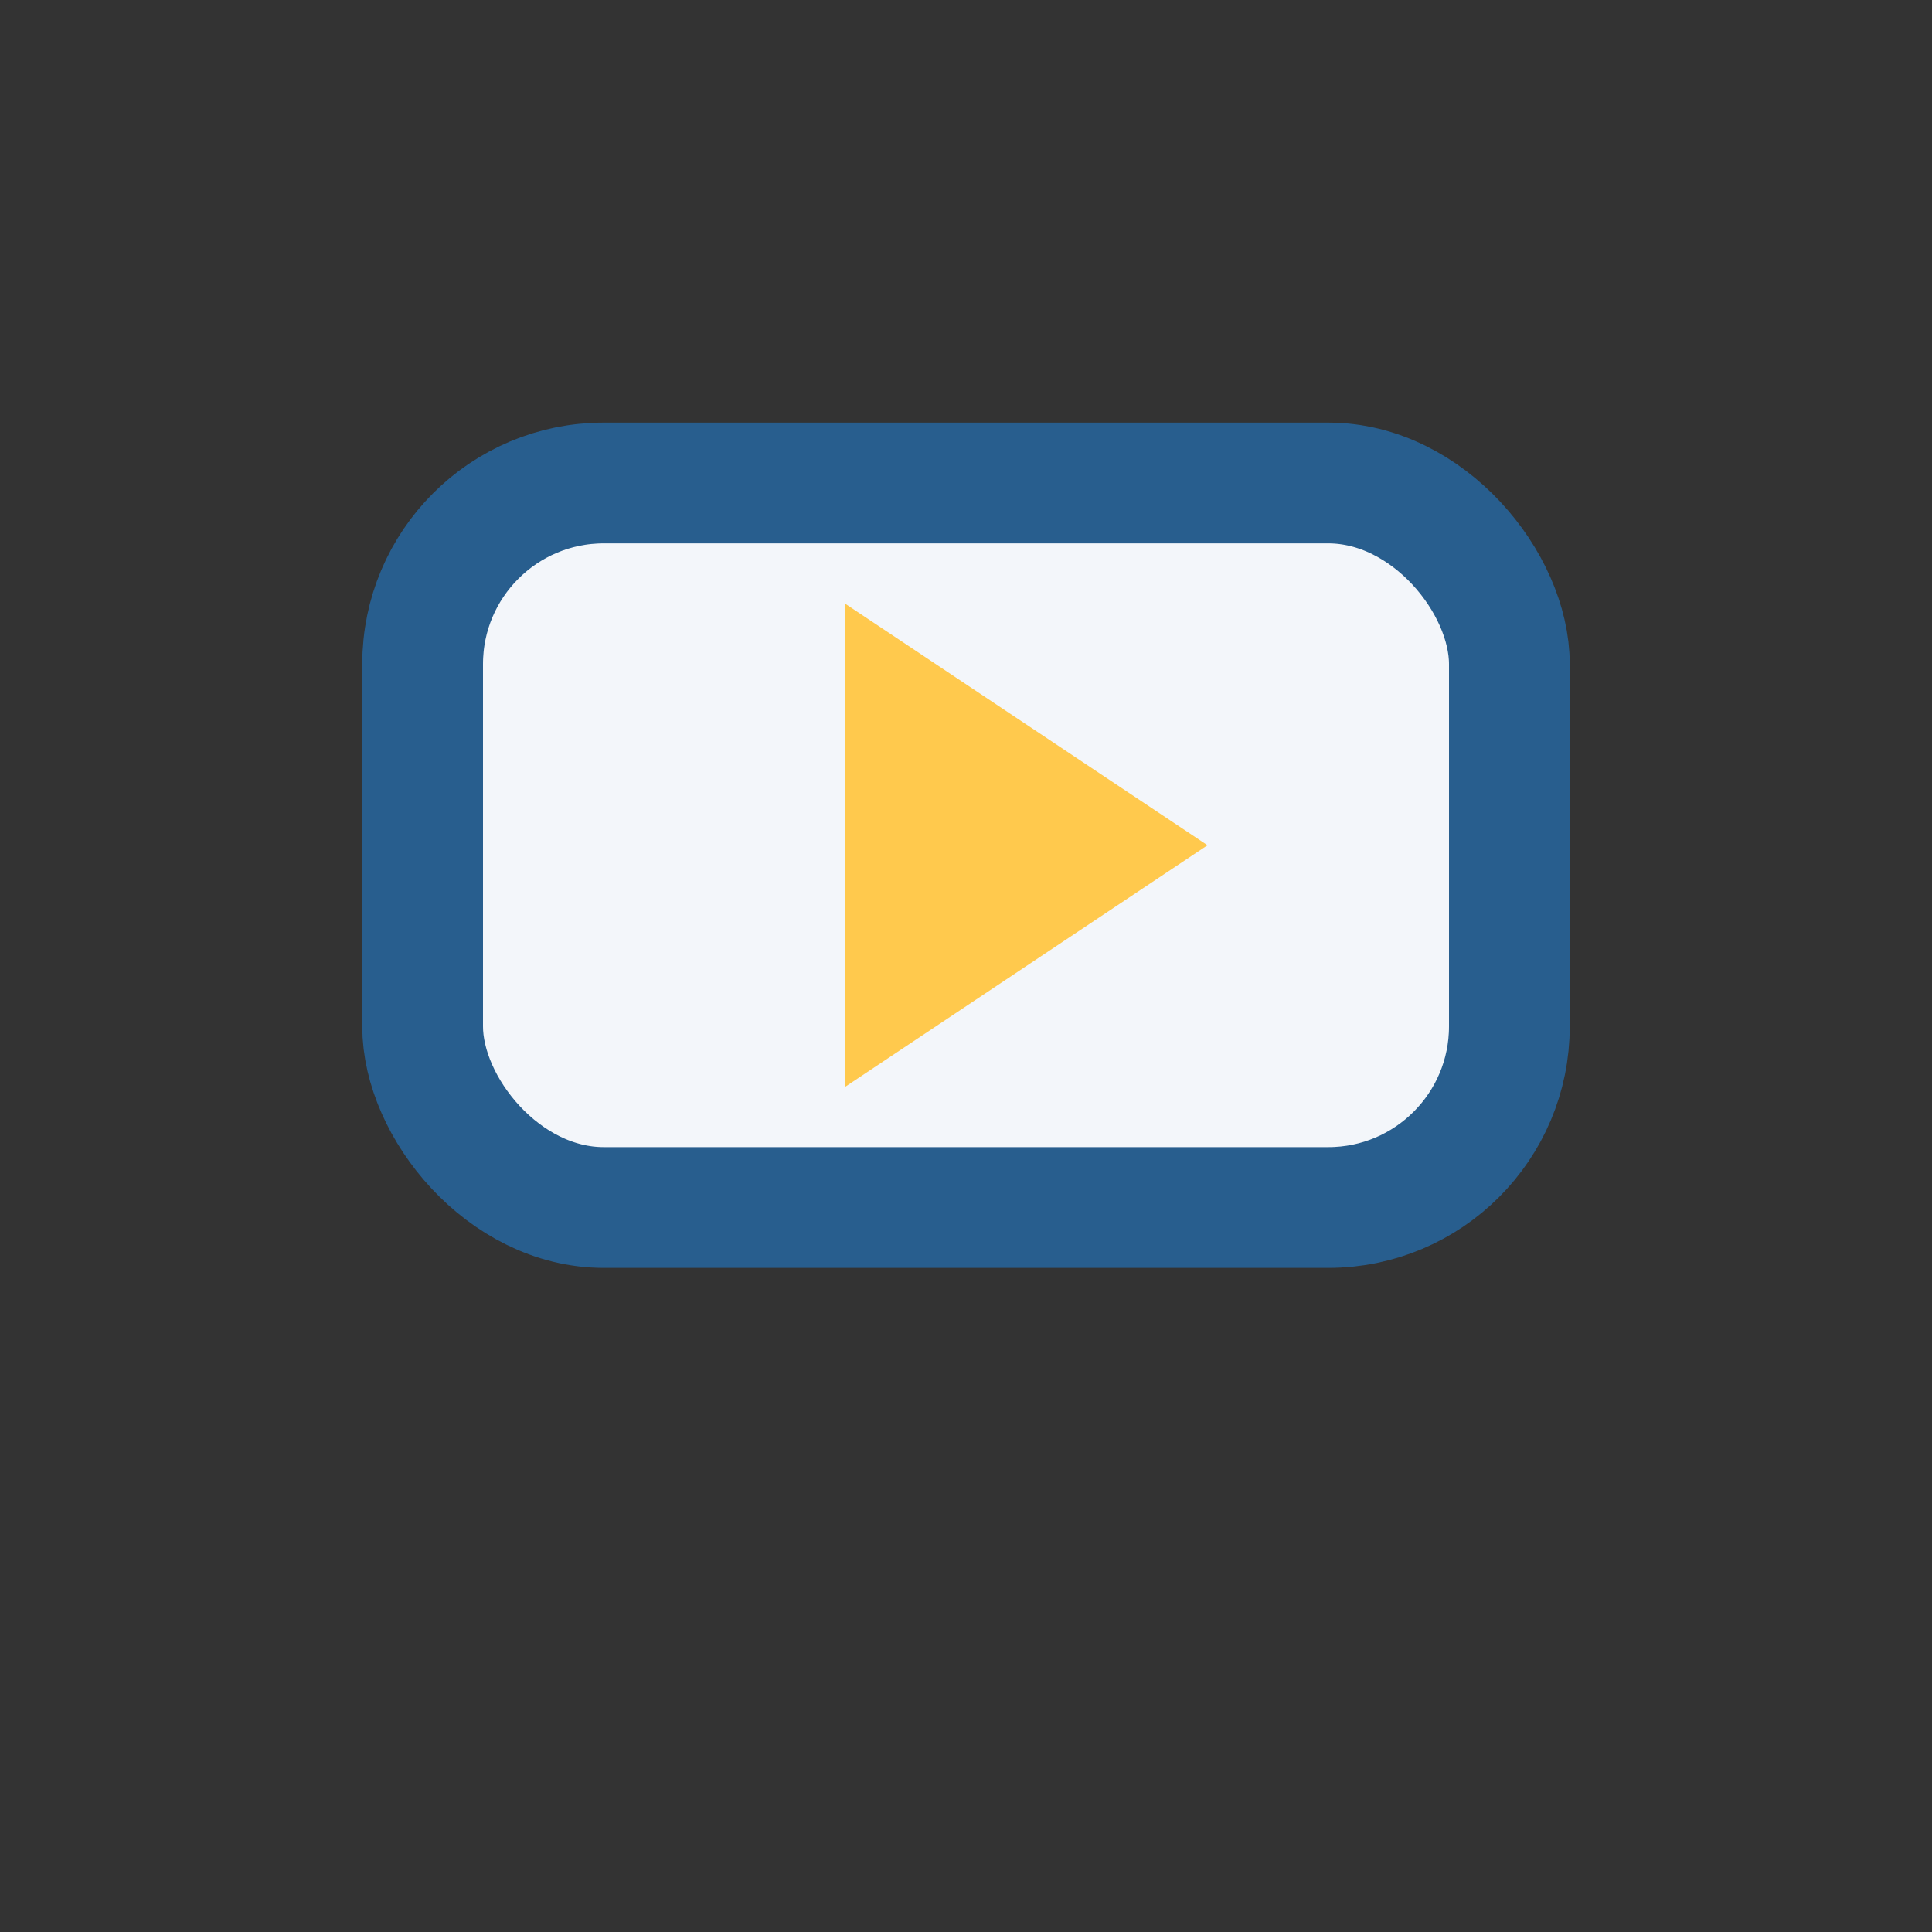
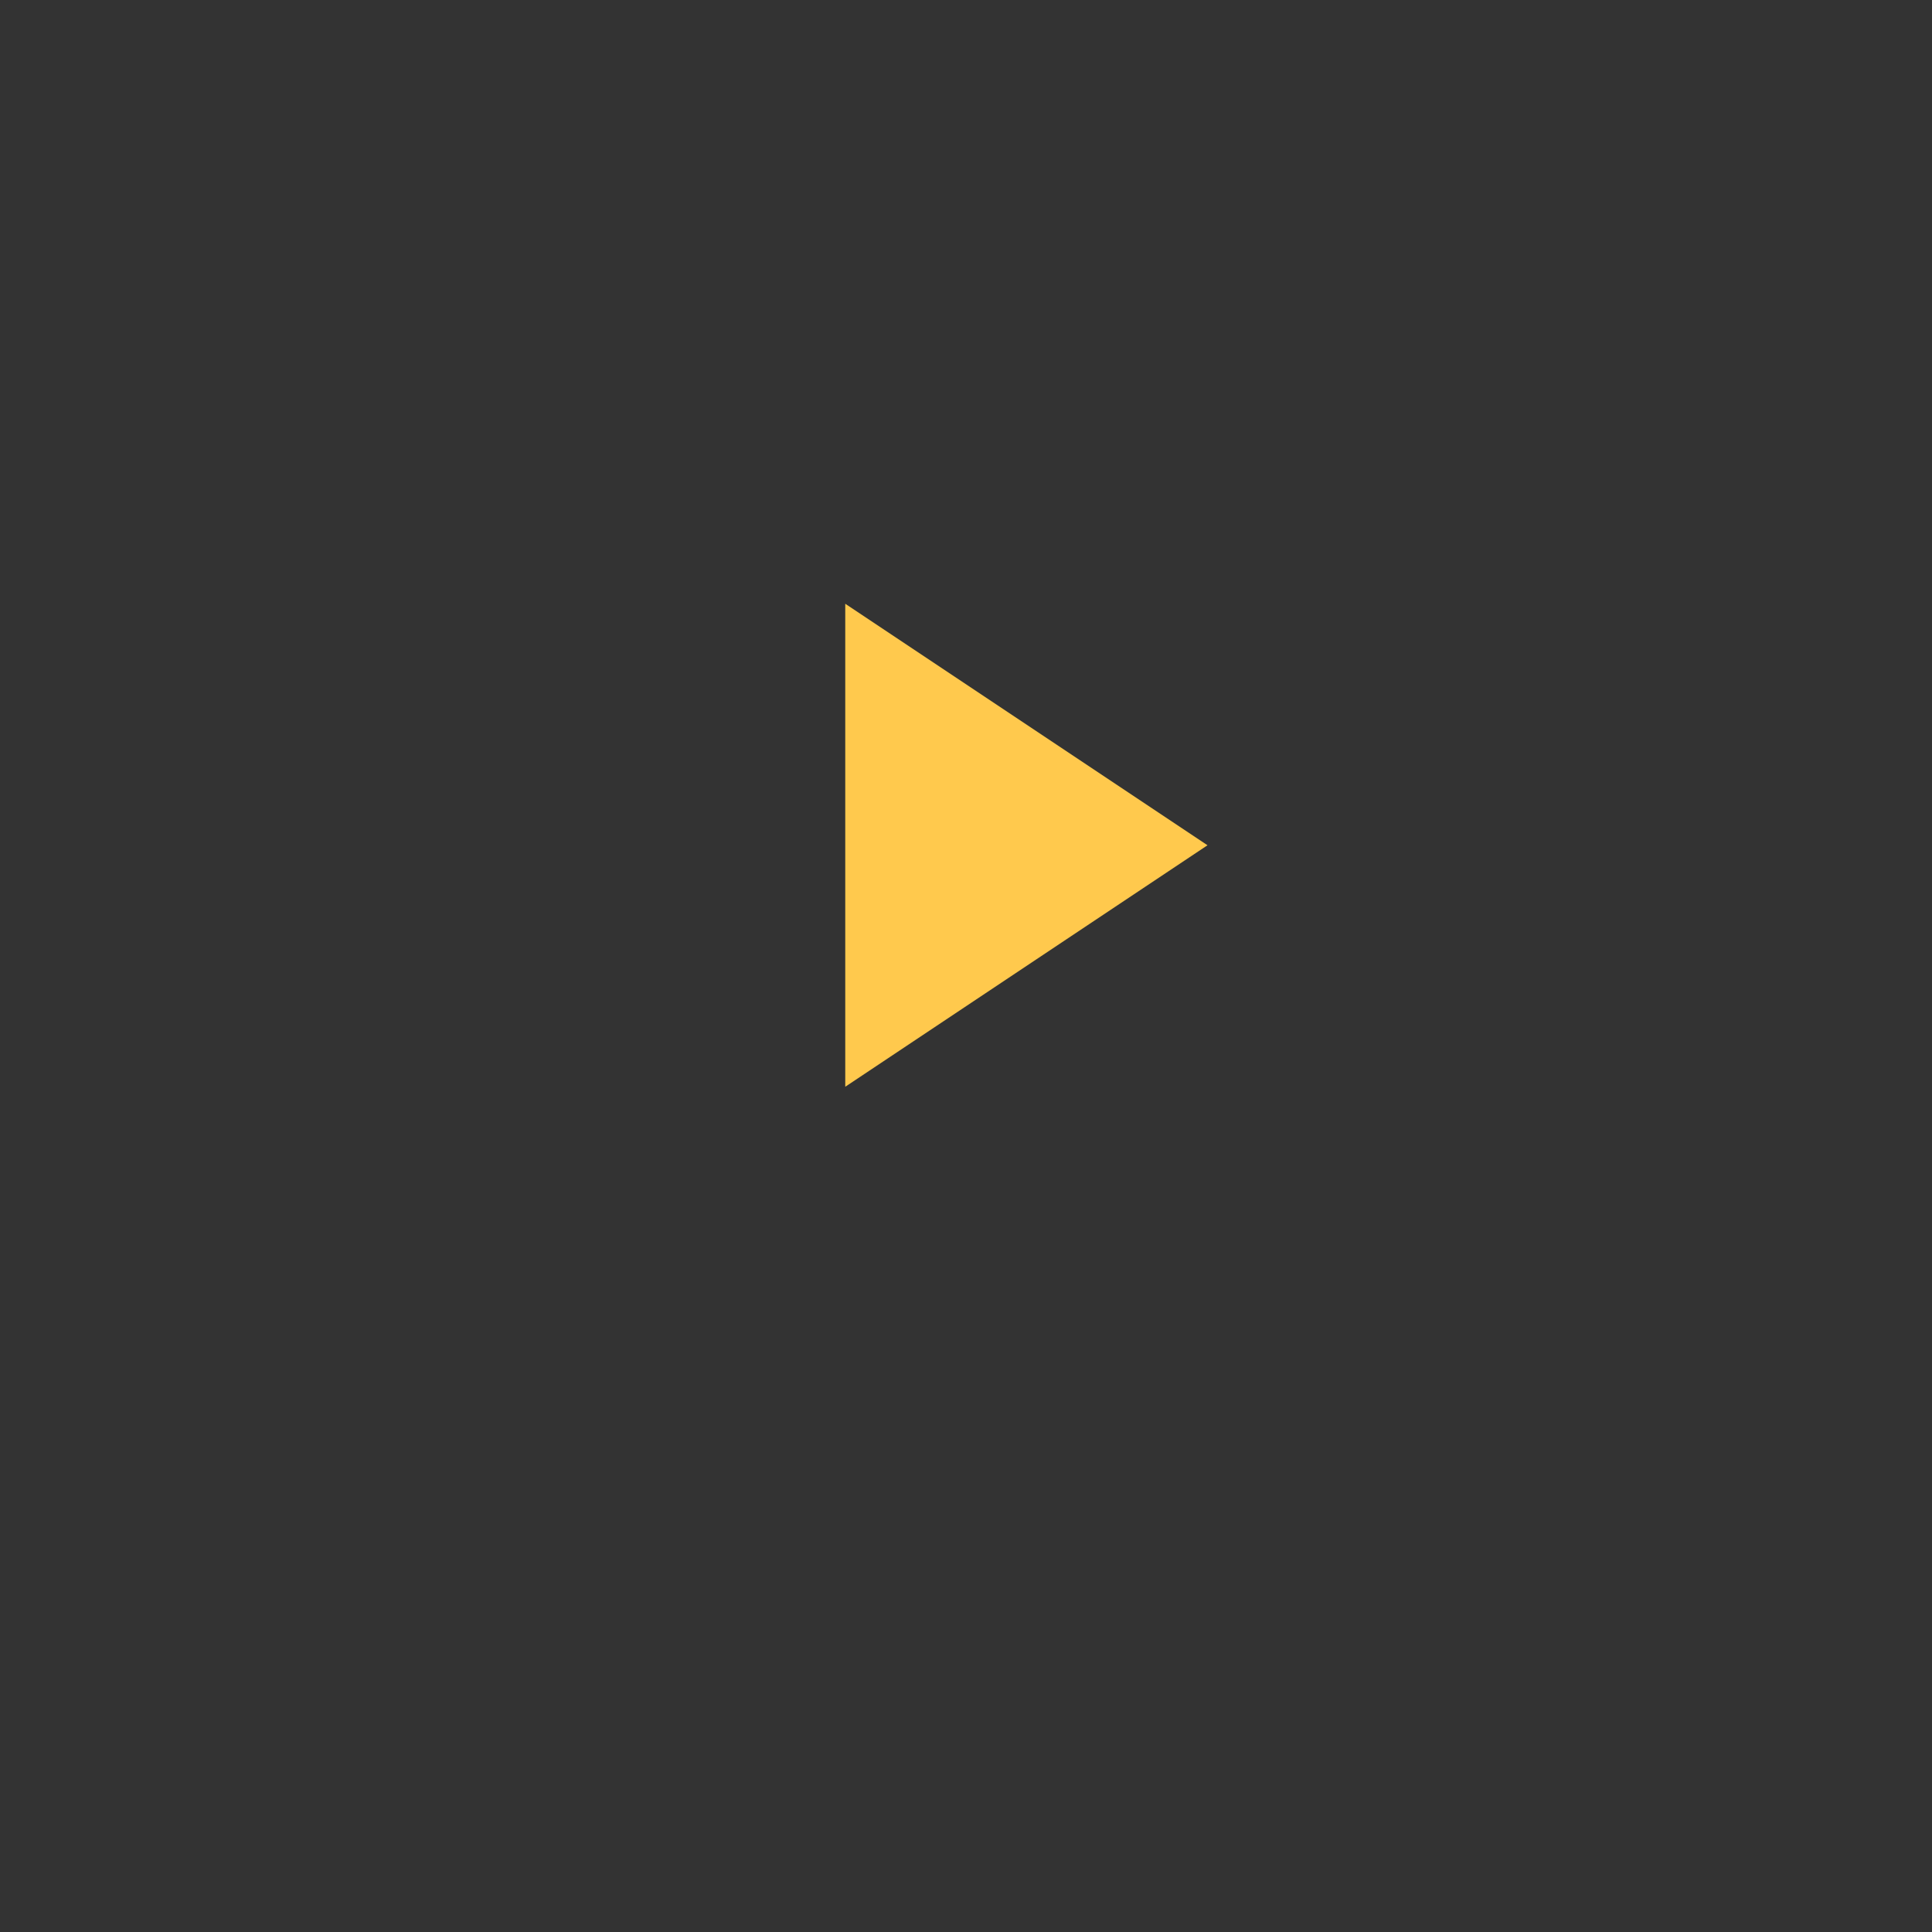
<svg xmlns="http://www.w3.org/2000/svg" width="32" height="32" viewBox="0 0 32 32">
  <rect x="0" y="0" width="32" height="32" fill="#333333" stroke="none" />
-   <rect x="7" y="8" width="18" height="12" rx="3" fill="#F3F6FA" stroke="#285E8E" stroke-width="2" />
  <polygon points="20,14 14,18 14,10" fill="#FFC94D" />
</svg>